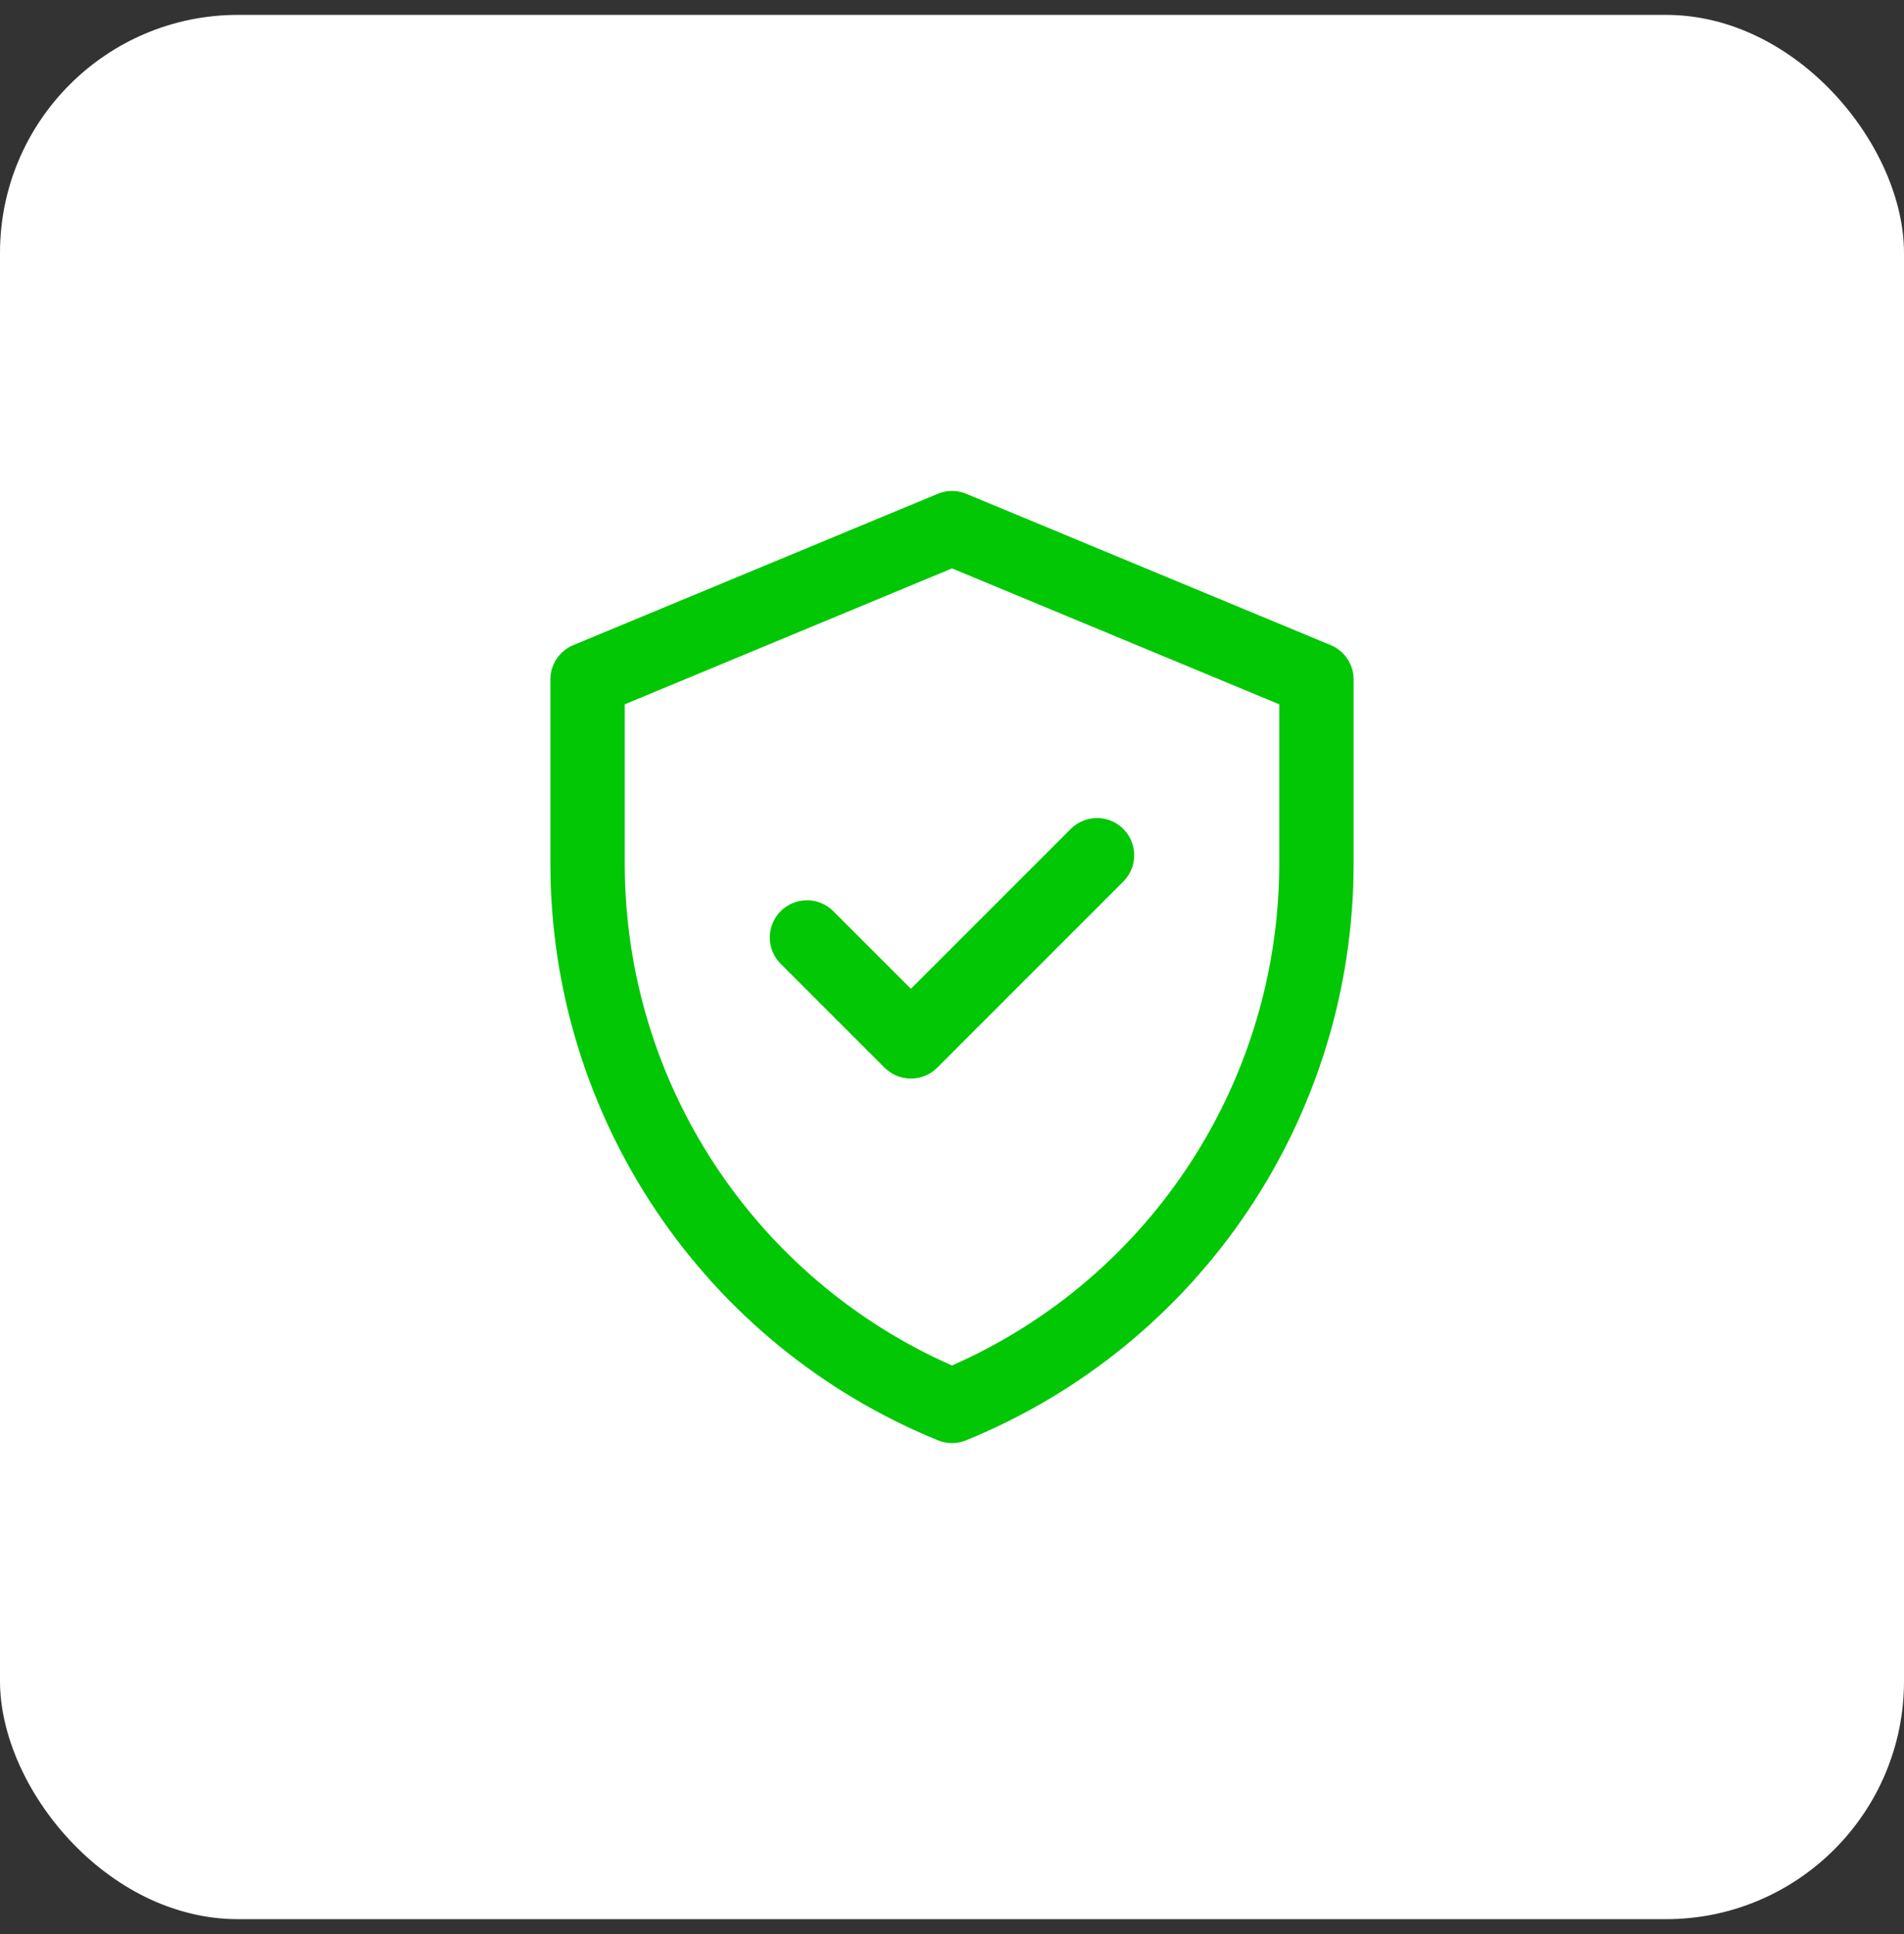
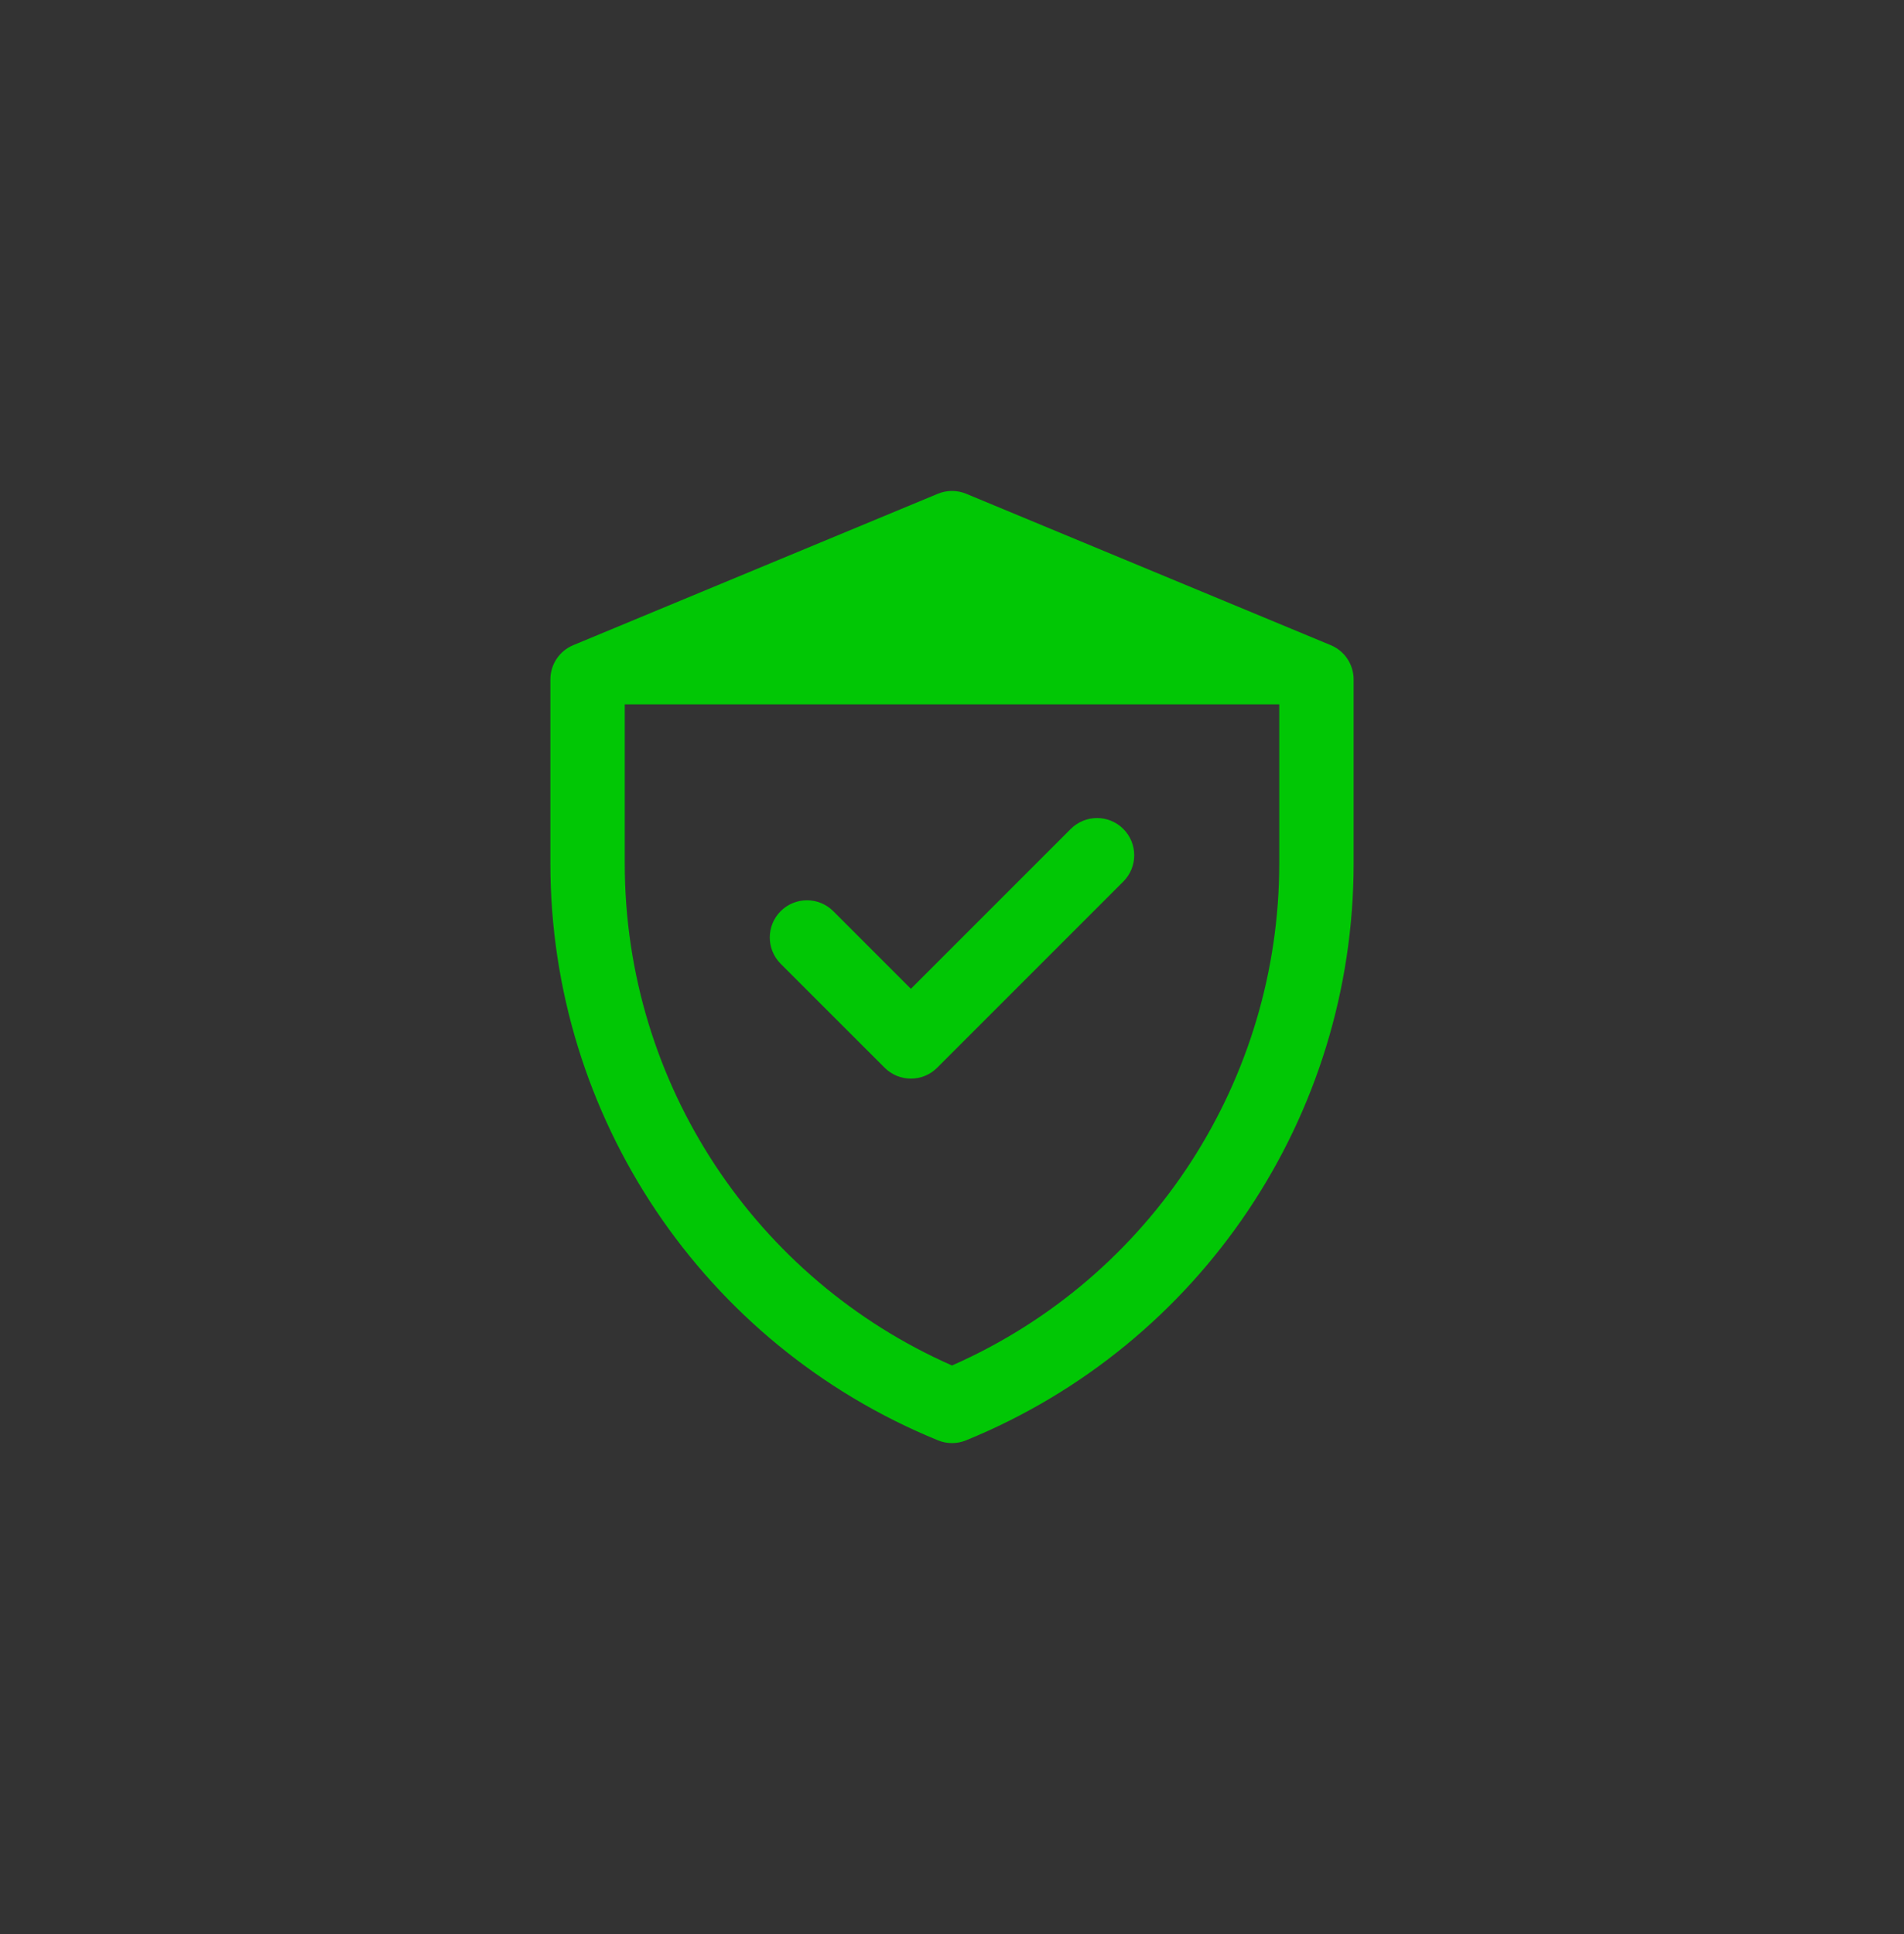
<svg xmlns="http://www.w3.org/2000/svg" width="64" height="65" viewBox="0 0 64 65" fill="none">
  <rect x="0" y="0" width="64" height="65" fill="#333333" stroke="none" />
-   <rect y="0.5" width="64" height="64" rx="8" fill="white" />
  <g clip-path="url(#clip0_1963_4532)">
-     <path d="M44.729 21.682L32.479 16.596C32.172 16.468 31.828 16.468 31.521 16.596L19.271 21.682C18.804 21.875 18.5 22.331 18.5 22.836V29.019C18.5 37.532 23.646 45.19 31.528 48.407C31.83 48.531 32.17 48.531 32.472 48.407C40.354 45.19 45.5 37.532 45.5 29.019V22.836C45.5 22.331 45.196 21.875 44.729 21.682ZM43 29.019C43 36.256 38.75 42.918 32 45.892C25.43 42.998 21 36.452 21 29.019V23.671L32 19.103L43 23.671V29.019ZM30.618 33.232L35.991 27.86C36.479 27.371 37.271 27.371 37.759 27.86C38.247 28.348 38.247 29.139 37.759 29.627L31.502 35.884C31.014 36.372 30.223 36.372 29.735 35.884L26.241 32.391C25.753 31.902 25.753 31.111 26.241 30.623C26.729 30.135 27.521 30.135 28.009 30.623L30.618 33.232Z" fill="#01C705" />
+     <path d="M44.729 21.682L32.479 16.596C32.172 16.468 31.828 16.468 31.521 16.596L19.271 21.682C18.804 21.875 18.5 22.331 18.5 22.836V29.019C18.5 37.532 23.646 45.19 31.528 48.407C31.83 48.531 32.17 48.531 32.472 48.407C40.354 45.19 45.5 37.532 45.5 29.019V22.836C45.5 22.331 45.196 21.875 44.729 21.682ZM43 29.019C43 36.256 38.75 42.918 32 45.892C25.43 42.998 21 36.452 21 29.019V23.671L43 23.671V29.019ZM30.618 33.232L35.991 27.86C36.479 27.371 37.271 27.371 37.759 27.86C38.247 28.348 38.247 29.139 37.759 29.627L31.502 35.884C31.014 36.372 30.223 36.372 29.735 35.884L26.241 32.391C25.753 31.902 25.753 31.111 26.241 30.623C26.729 30.135 27.521 30.135 28.009 30.623L30.618 33.232Z" fill="#01C705" />
  </g>
  <defs>
    <clipPath id="clip0_1963_4532">
      <rect width="32" height="32" fill="white" transform="translate(16 16.5)" />
    </clipPath>
  </defs>
</svg>